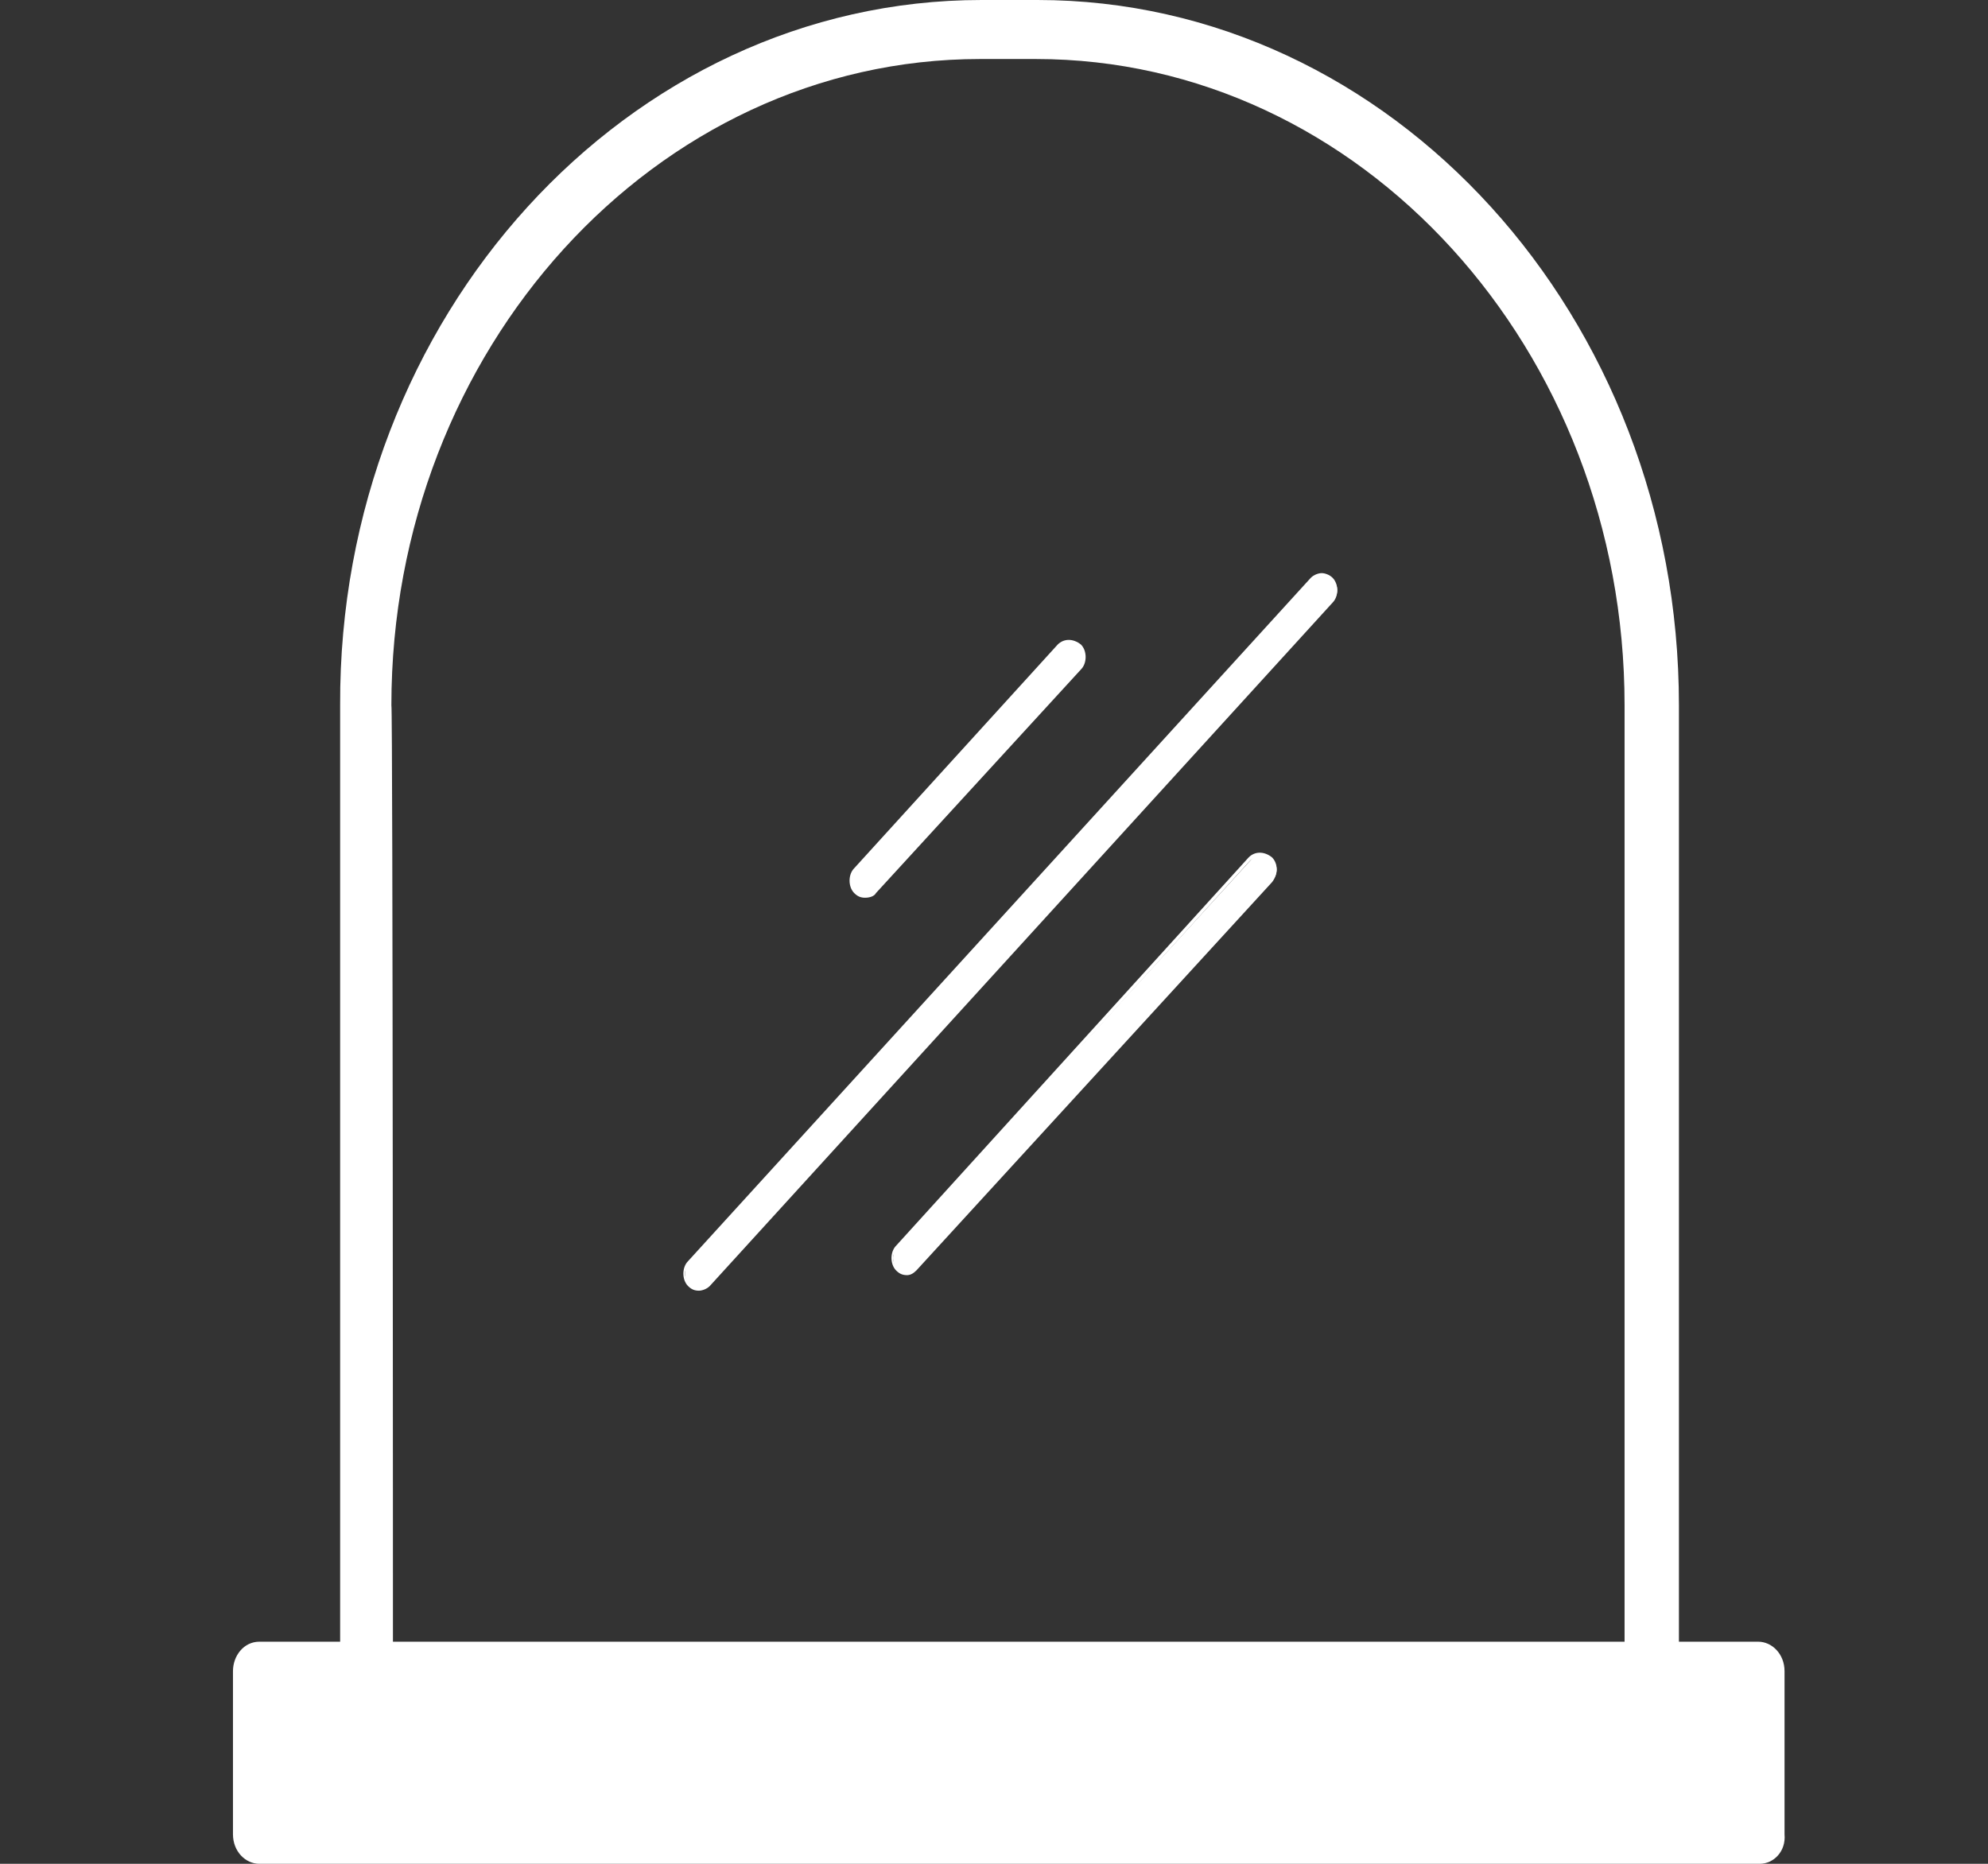
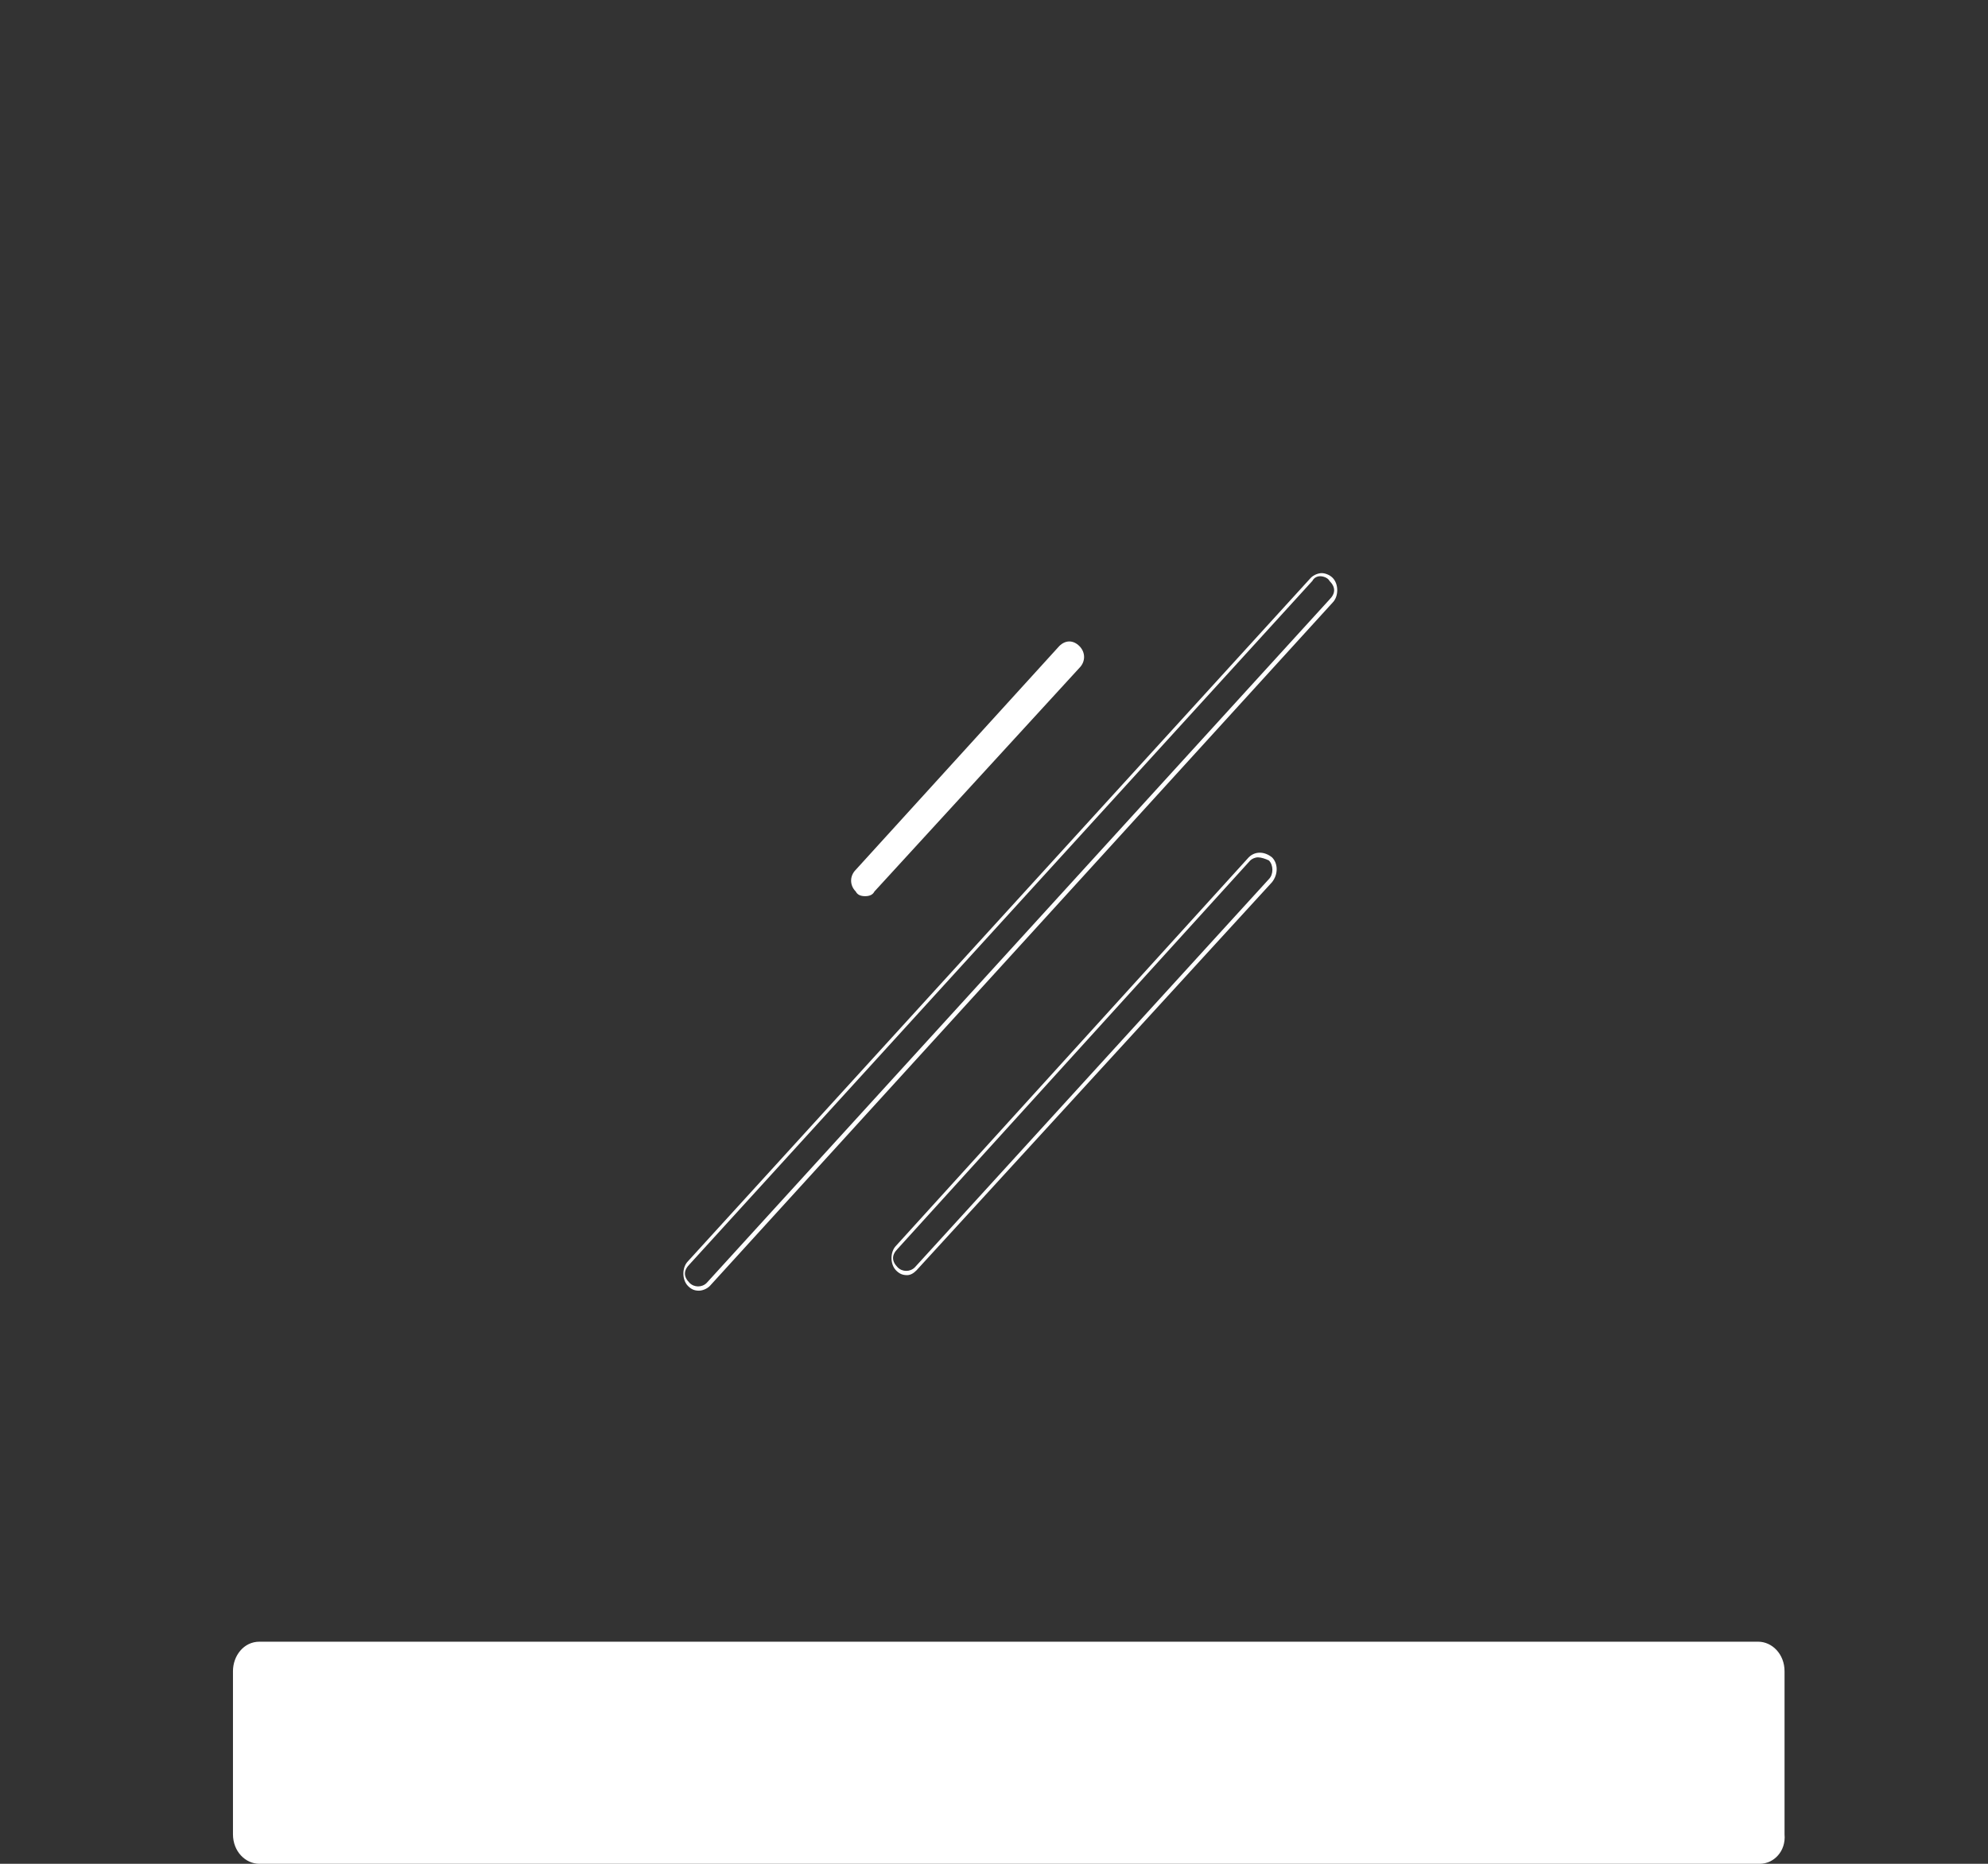
<svg xmlns="http://www.w3.org/2000/svg" version="1.1" id="Calque_1" x="0px" y="0px" viewBox="0 0 128 120" style="enable-background:new 0 0 128 120;" xml:space="preserve">
  <rect x="0" y="0" width="128" height="120" fill="#333333" stroke="none" />
  <style type="text/css">
	.st0{fill:#FFFFFF;}
</style>
  <g>
    <g>
-       <path class="st0" d="M106.4,109.8H23.6c-0.9,0-1.7-0.9-1.7-1.9V45.4C21.8,20.4,40.4,0,63.2,0h3.6c22.8,0,41.3,20.4,41.3,45.4v62.5    C108.2,108.9,107.3,109.8,106.4,109.8z M25.3,106h79.3V45.4c0-22.9-17-41.6-37.9-41.6h-3.6c-20.9,0-37.9,18.7-37.9,41.6    C25.3,45.4,25.3,106,25.3,106z" />
-     </g>
+       </g>
    <g>
      <path class="st0" d="M113.3,120H16.7c-0.9,0-1.7-0.8-1.7-1.9v-10.5c0-1,0.7-1.9,1.7-1.9h96.5c0.9,0,1.7,0.8,1.7,1.9v10.5    C115,119.2,114.2,120,113.3,120z" />
    </g>
  </g>
  <g>
    <g>
      <g>
-         <path class="st0" d="M58.4,82c-0.3,0-0.5-0.1-0.6-0.3c-0.4-0.4-0.4-1,0-1.4l22.8-25c0.4-0.4,0.9-0.4,1.3,0s0.4,1,0,1.4L59,81.7     C58.8,81.9,58.5,82,58.4,82z" />
        <path class="st0" d="M58.4,82.1c-0.3,0-0.5-0.1-0.7-0.3c-0.2-0.2-0.3-0.5-0.3-0.8s0.1-0.6,0.3-0.8l22.7-25c0.4-0.4,1-0.4,1.5,0     c0.4,0.4,0.4,1.1,0,1.6L59,81.8C58.8,82,58.6,82.1,58.4,82.1z M81,55.2c-0.2,0-0.4,0.1-0.5,0.2l-22.7,25     c-0.2,0.2-0.3,0.4-0.3,0.6s0.1,0.4,0.3,0.6c0.3,0.3,0.8,0.3,1.1,0l22.8-25c0.3-0.3,0.3-0.9,0-1.2C81.5,55.3,81.2,55.2,81,55.2z" />
      </g>
    </g>
    <g>
      <g>
-         <path class="st0" d="M45,83c-0.3,0-0.5-0.1-0.6-0.3c-0.4-0.4-0.4-1,0-1.4l40.1-44c0.4-0.4,0.9-0.4,1.3,0s0.4,1,0,1.4l-40.1,44     C45.4,82.9,45.1,83,45,83z" />
        <path class="st0" d="M45,83.1c-0.3,0-0.5-0.1-0.7-0.3C44.1,82.6,44,82.3,44,82s0.1-0.6,0.3-0.8l40.1-44c0.2-0.2,0.5-0.3,0.7-0.3     s0.5,0.1,0.7,0.3s0.3,0.5,0.3,0.8s-0.1,0.6-0.3,0.8l-40.1,44C45.5,83,45.2,83.1,45,83.1z M85,37.1c-0.2,0-0.4,0.1-0.5,0.3     l-40.1,44c-0.2,0.2-0.3,0.4-0.3,0.6s0.1,0.4,0.3,0.6c0.3,0.3,0.8,0.3,1.1,0l40.1-44c0.2-0.2,0.3-0.4,0.3-0.6s-0.1-0.4-0.3-0.6     C85.5,37.2,85.2,37.1,85,37.1L85,37.1z" />
      </g>
    </g>
    <g>
      <g>
        <path class="st0" d="M55.7,57.7c-0.3,0-0.5-0.1-0.6-0.3c-0.4-0.4-0.4-1,0-1.4l13.1-14.4c0.4-0.4,0.9-0.4,1.3,0s0.4,1,0,1.4     L56.3,57.4C56.2,57.6,56,57.7,55.7,57.7z" />
-         <path class="st0" d="M55.7,57.8c-0.3,0-0.5-0.1-0.7-0.3s-0.3-0.5-0.3-0.8s0.1-0.6,0.3-0.8l13.1-14.4c0.4-0.4,1-0.4,1.5,0     c0.2,0.2,0.3,0.5,0.3,0.8s-0.1,0.6-0.3,0.8L56.4,57.5C56.3,57.7,56,57.8,55.7,57.8z M68.8,41.5c-0.2,0-0.4,0.1-0.5,0.2L55.2,56.1     c-0.2,0.2-0.3,0.4-0.3,0.6c0,0.2,0.1,0.4,0.3,0.6c0.3,0.3,0.8,0.3,1.1,0l13.1-14.4c0.2-0.2,0.3-0.4,0.3-0.6s-0.1-0.4-0.3-0.6     C69.3,41.5,69.1,41.5,68.8,41.5z" />
      </g>
    </g>
  </g>
</svg>